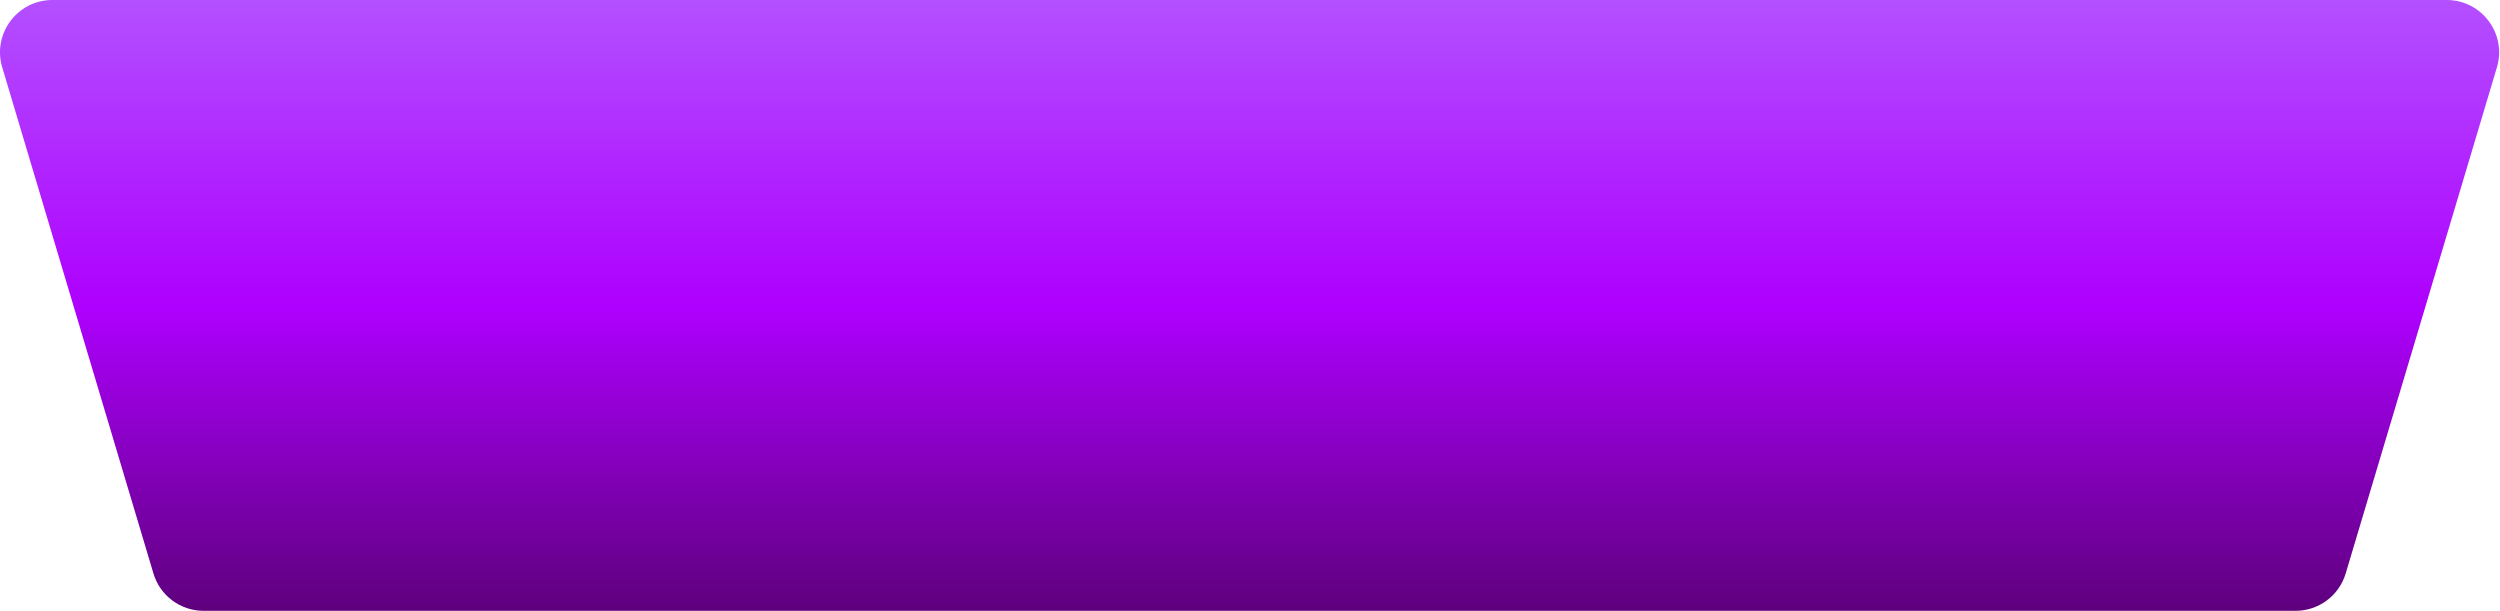
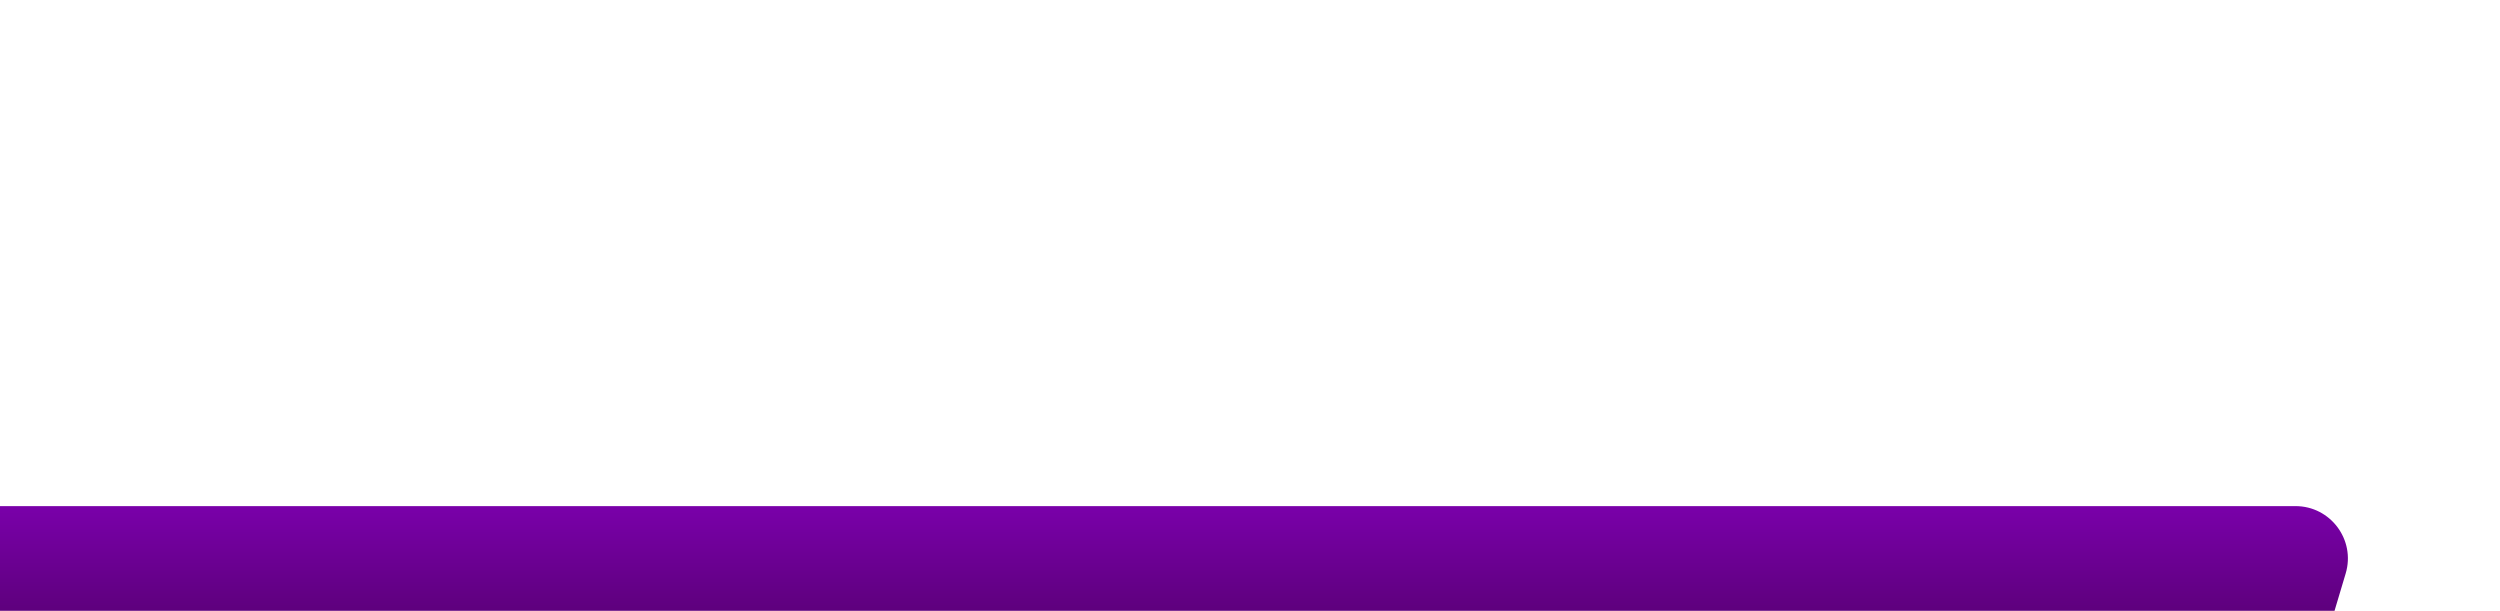
<svg xmlns="http://www.w3.org/2000/svg" version="1.2" viewBox="0 0 573 140" width="573" height="140">
  <defs>
    <linearGradient id="g1" x2="1" gradientUnits="userSpaceOnUse" gradientTransform="matrix(0,140,-572.797,0,-4.102,0)">
      <stop offset="0" stop-color="#b350ff" />
      <stop offset=".5" stop-color="#ae00ff" />
      <stop offset="1" stop-color="#5e007d" />
    </linearGradient>
  </defs>
  <style>
		.s0 { fill: url(#g1) } 
	</style>
-   <path class="s0" d="m537.63 131.44l34.66-116c2.3-7.7-3.47-15.44-11.5-15.44h-548.78c-8.04 0-13.8 7.74-11.5 15.44l34.66 116c1.51 5.08 6.19 8.56 11.49 8.56h479.47c5.31 0 9.98-3.48 11.5-8.56z" />
+   <path class="s0" d="m537.63 131.44c2.3-7.7-3.47-15.44-11.5-15.44h-548.78c-8.04 0-13.8 7.74-11.5 15.44l34.66 116c1.51 5.08 6.19 8.56 11.49 8.56h479.47c5.31 0 9.98-3.48 11.5-8.56z" />
</svg>